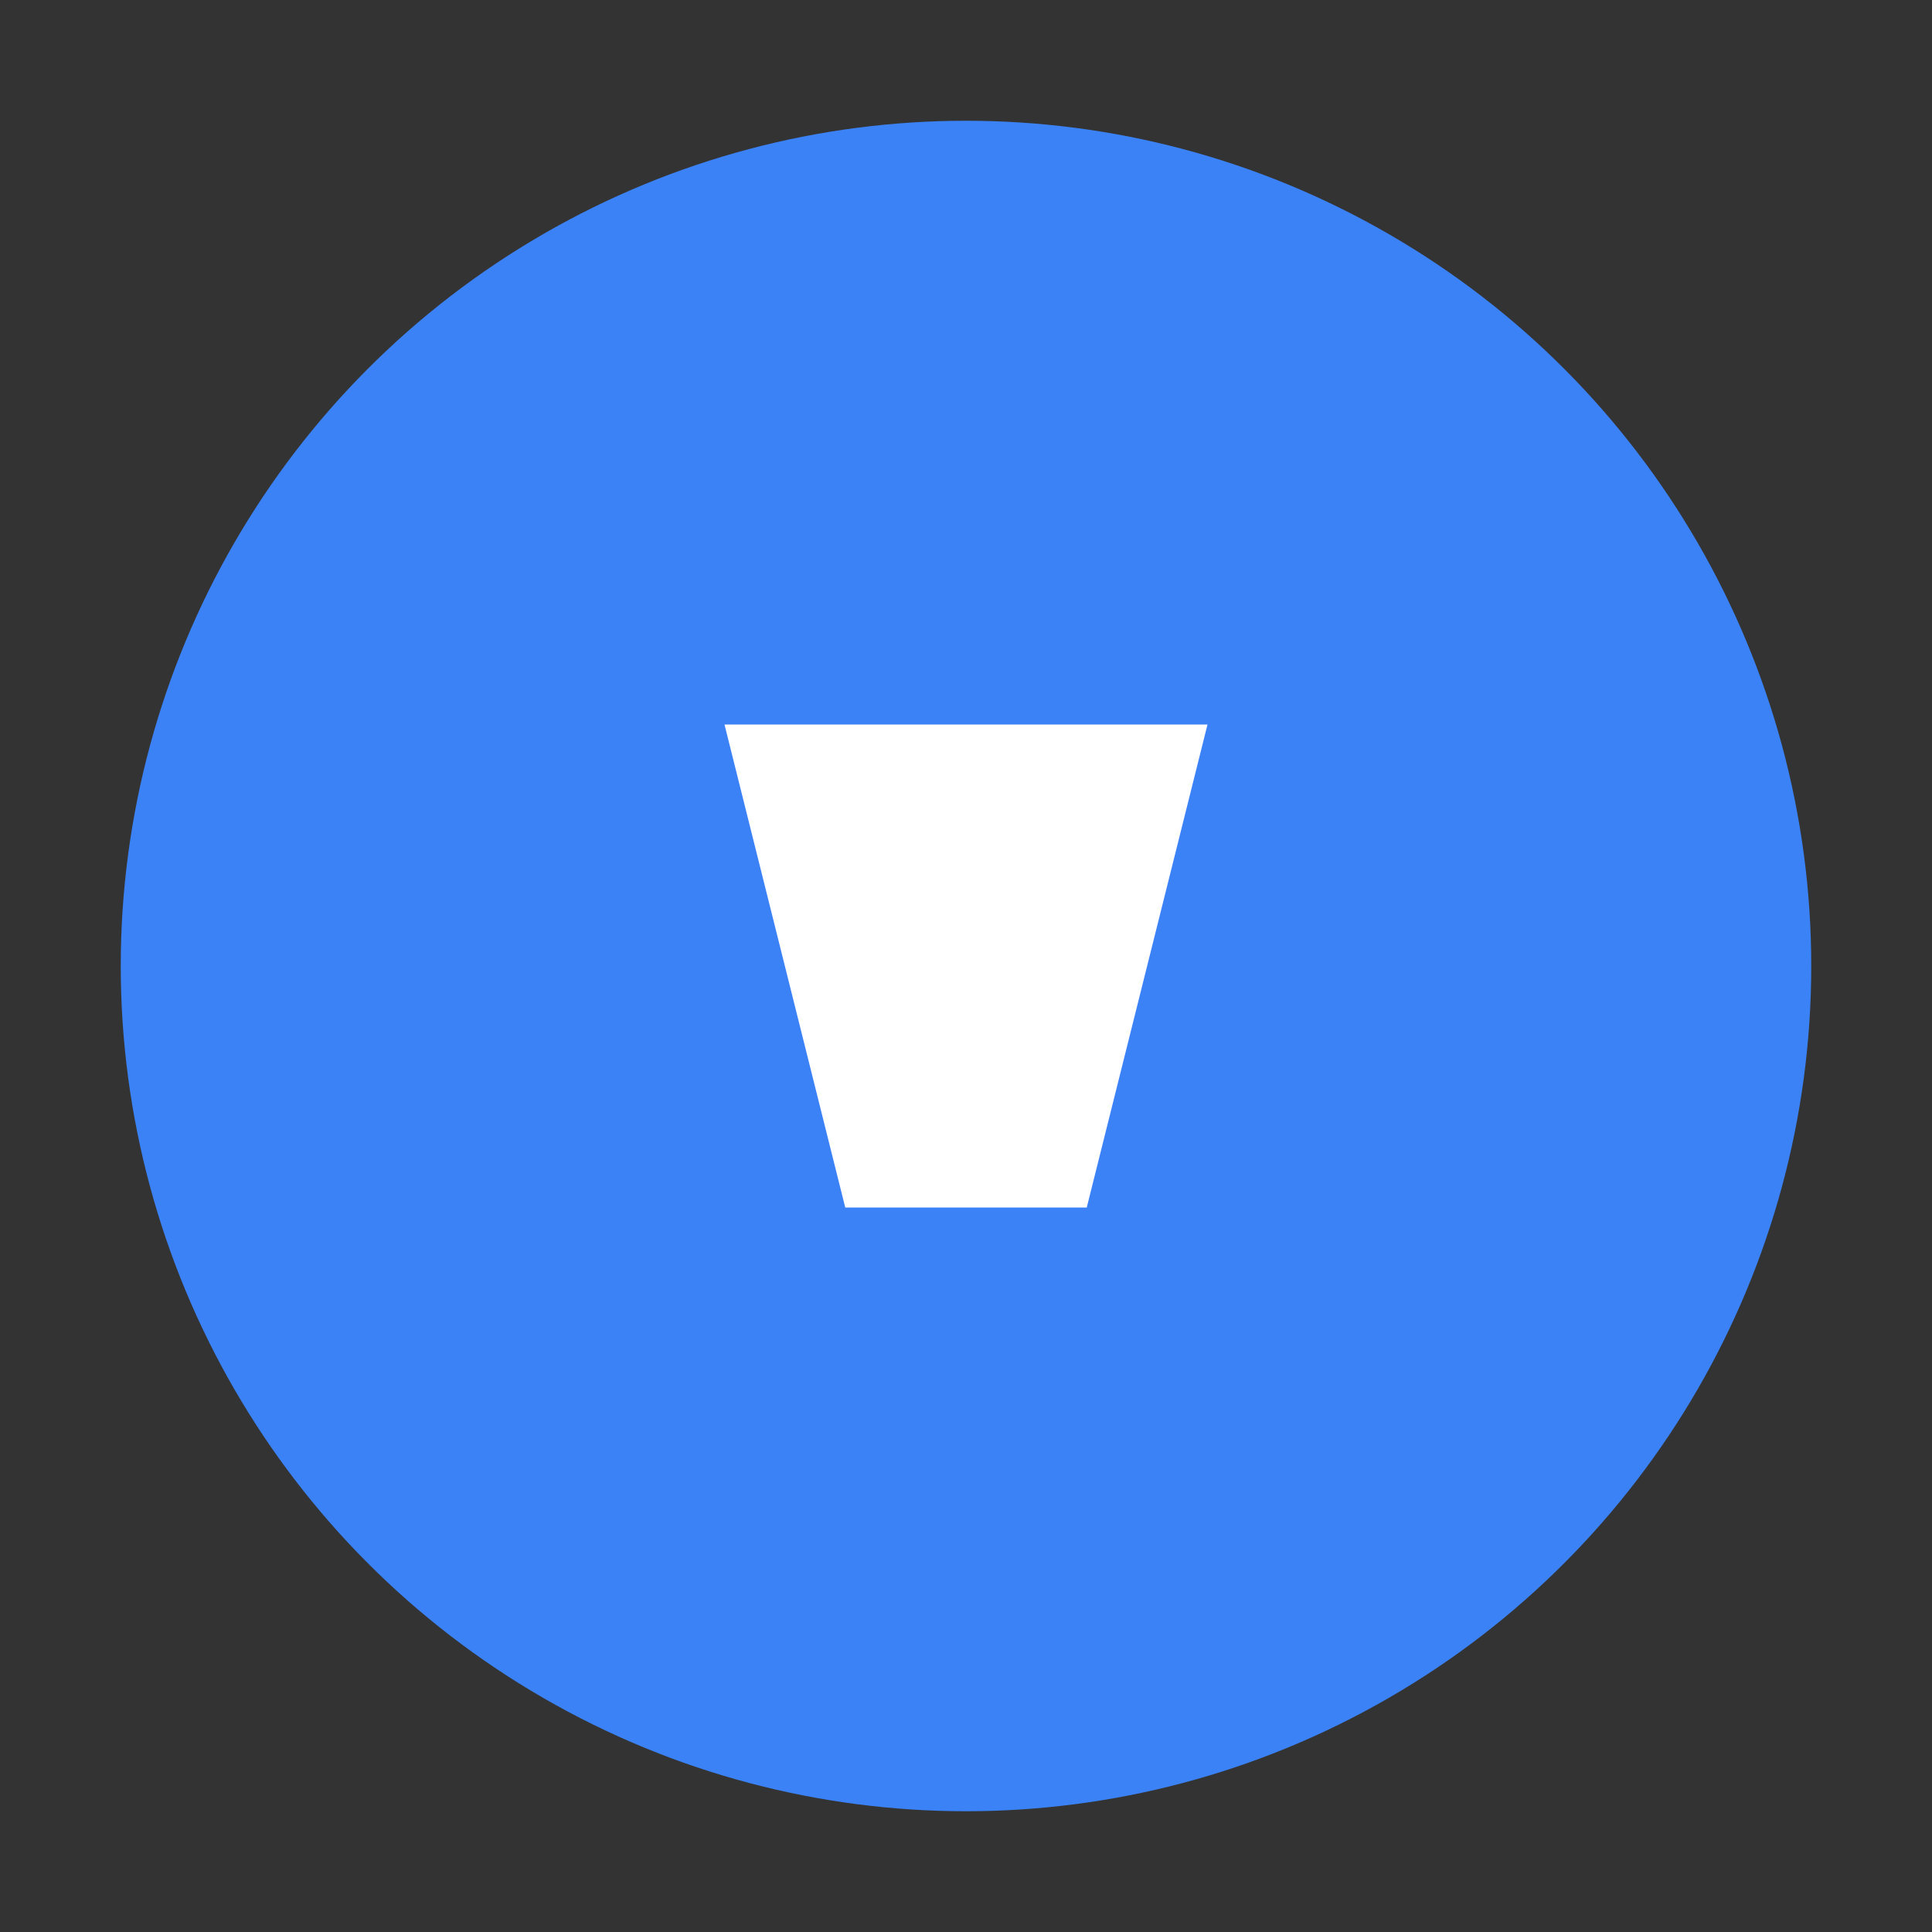
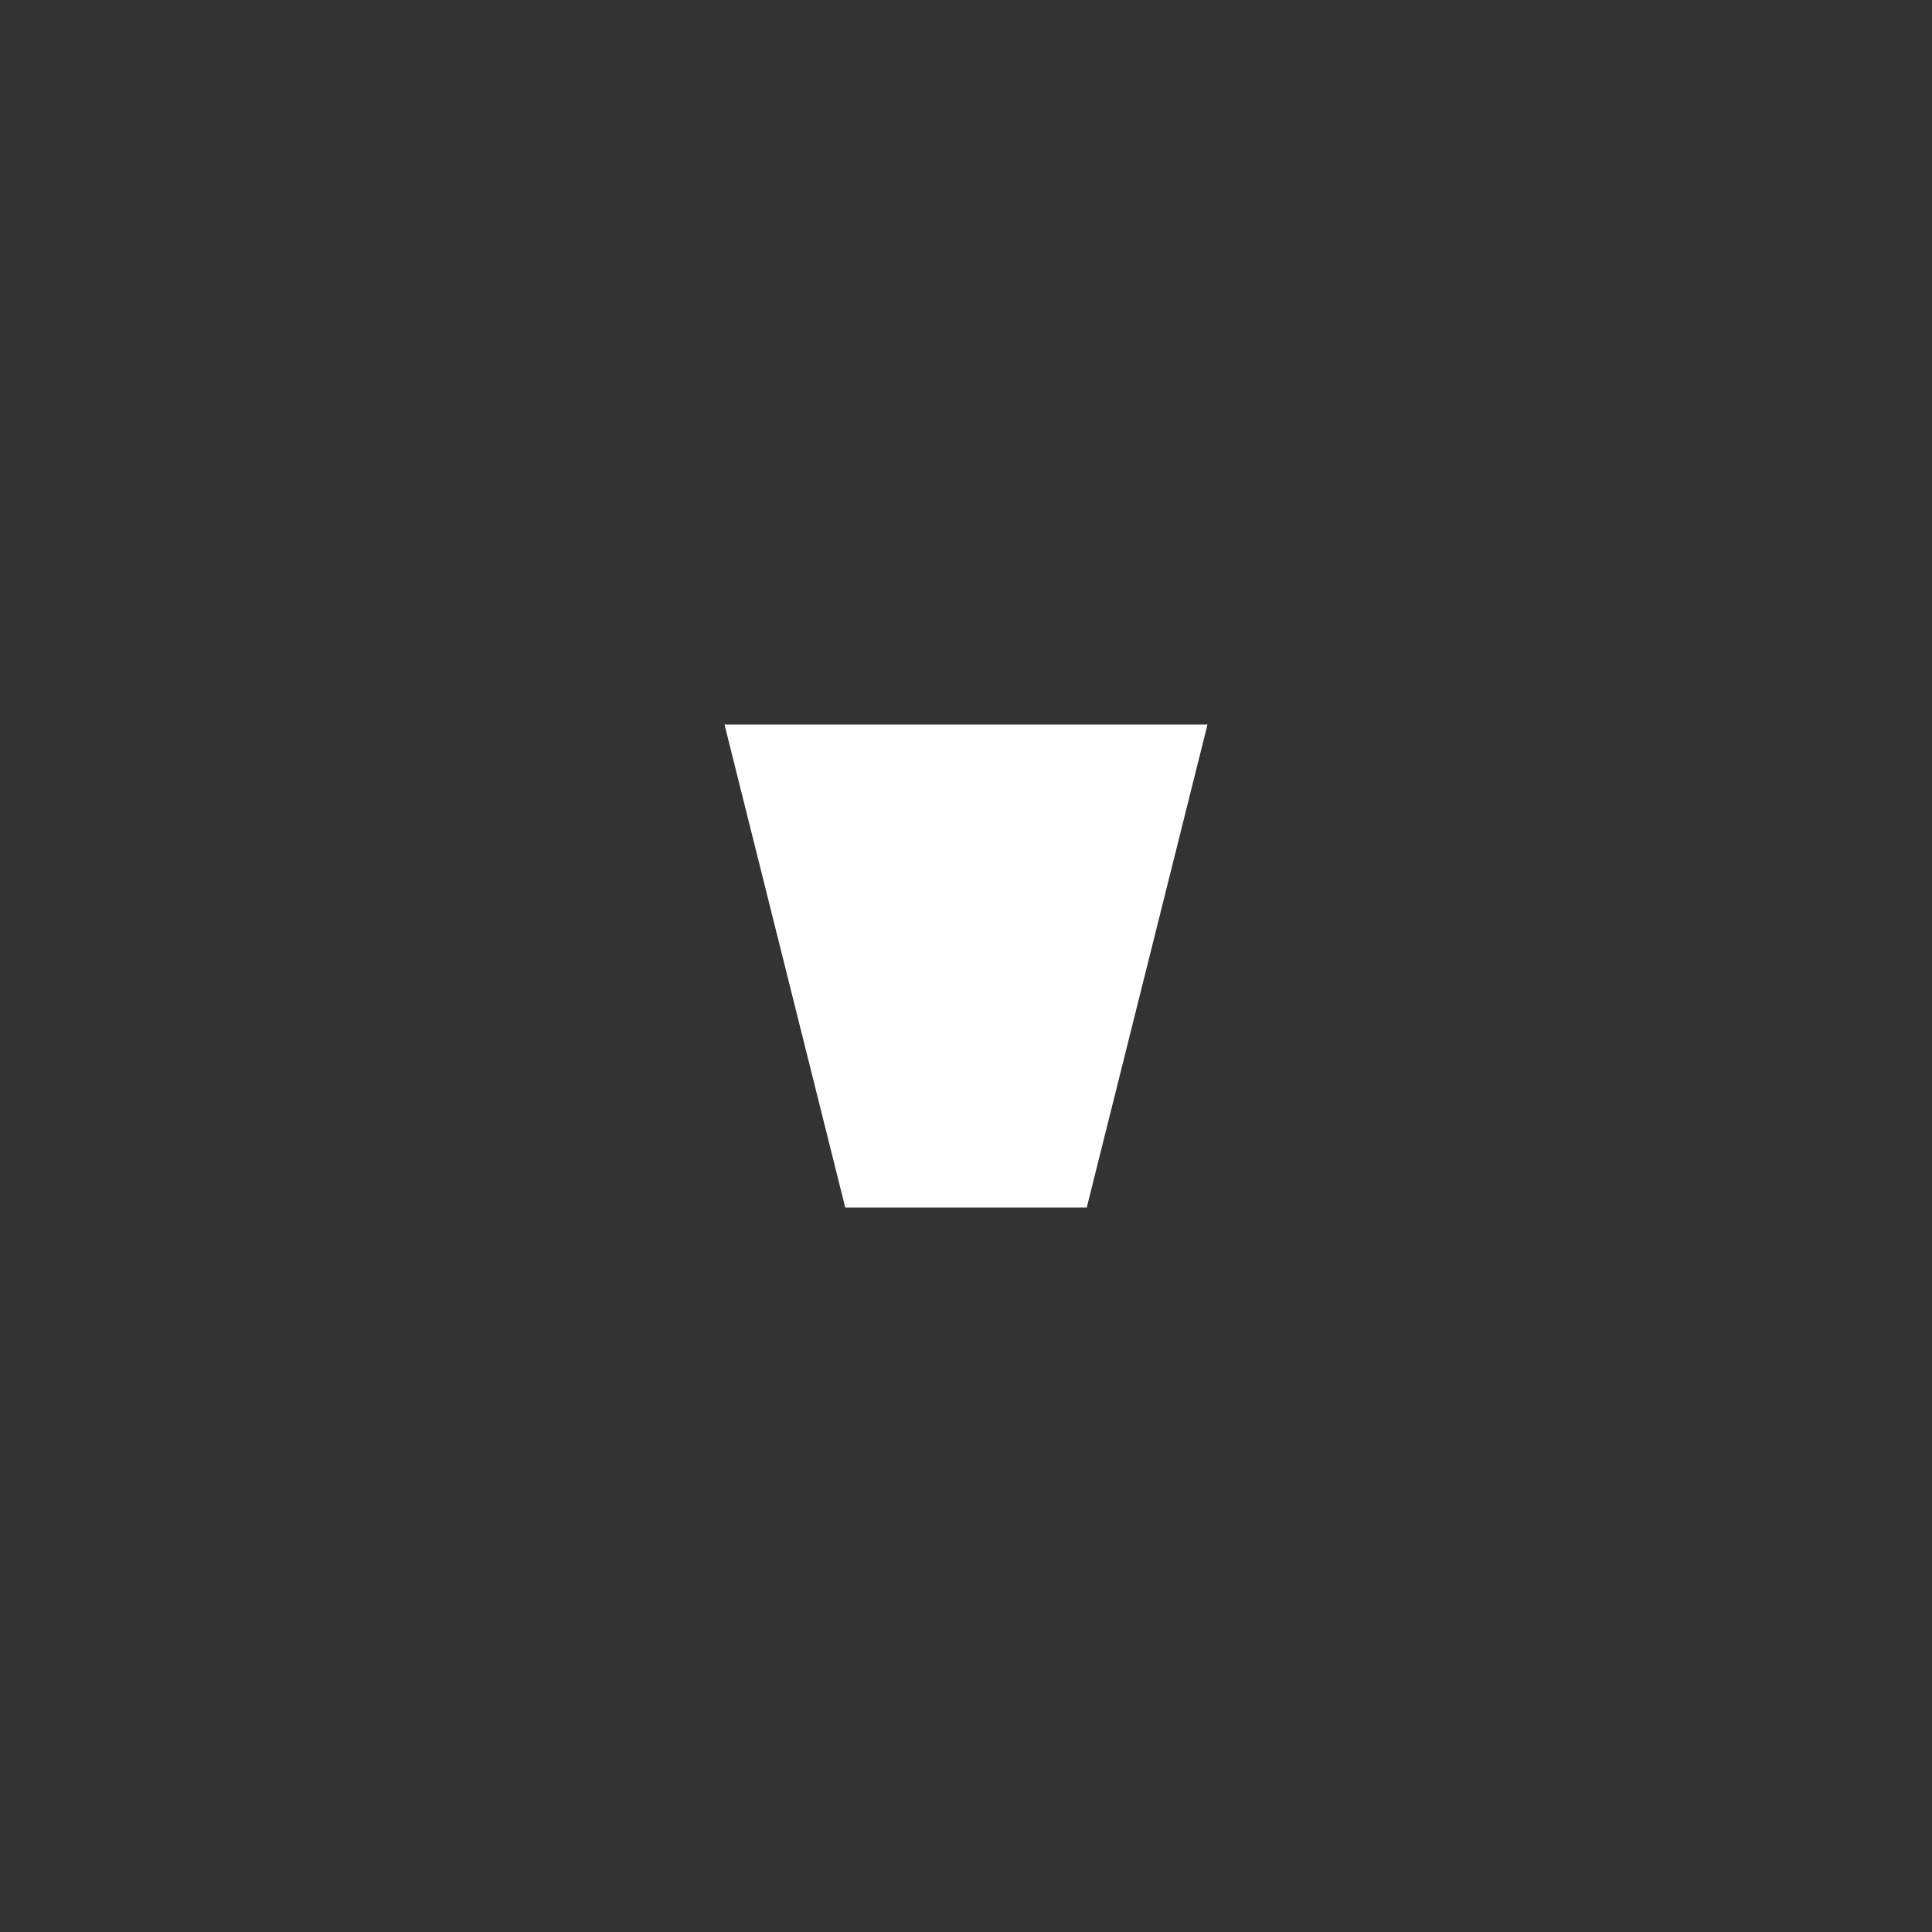
<svg xmlns="http://www.w3.org/2000/svg" viewBox="0 0 32 32">
  <rect x="0" y="0" width="32" height="32" fill="#333333" stroke="none" />
-   <circle cx="16" cy="16" r="14" fill="#3B82F6" />
  <path d="M12 12h8l-2 8h-4l-2-8z" fill="white" />
</svg>